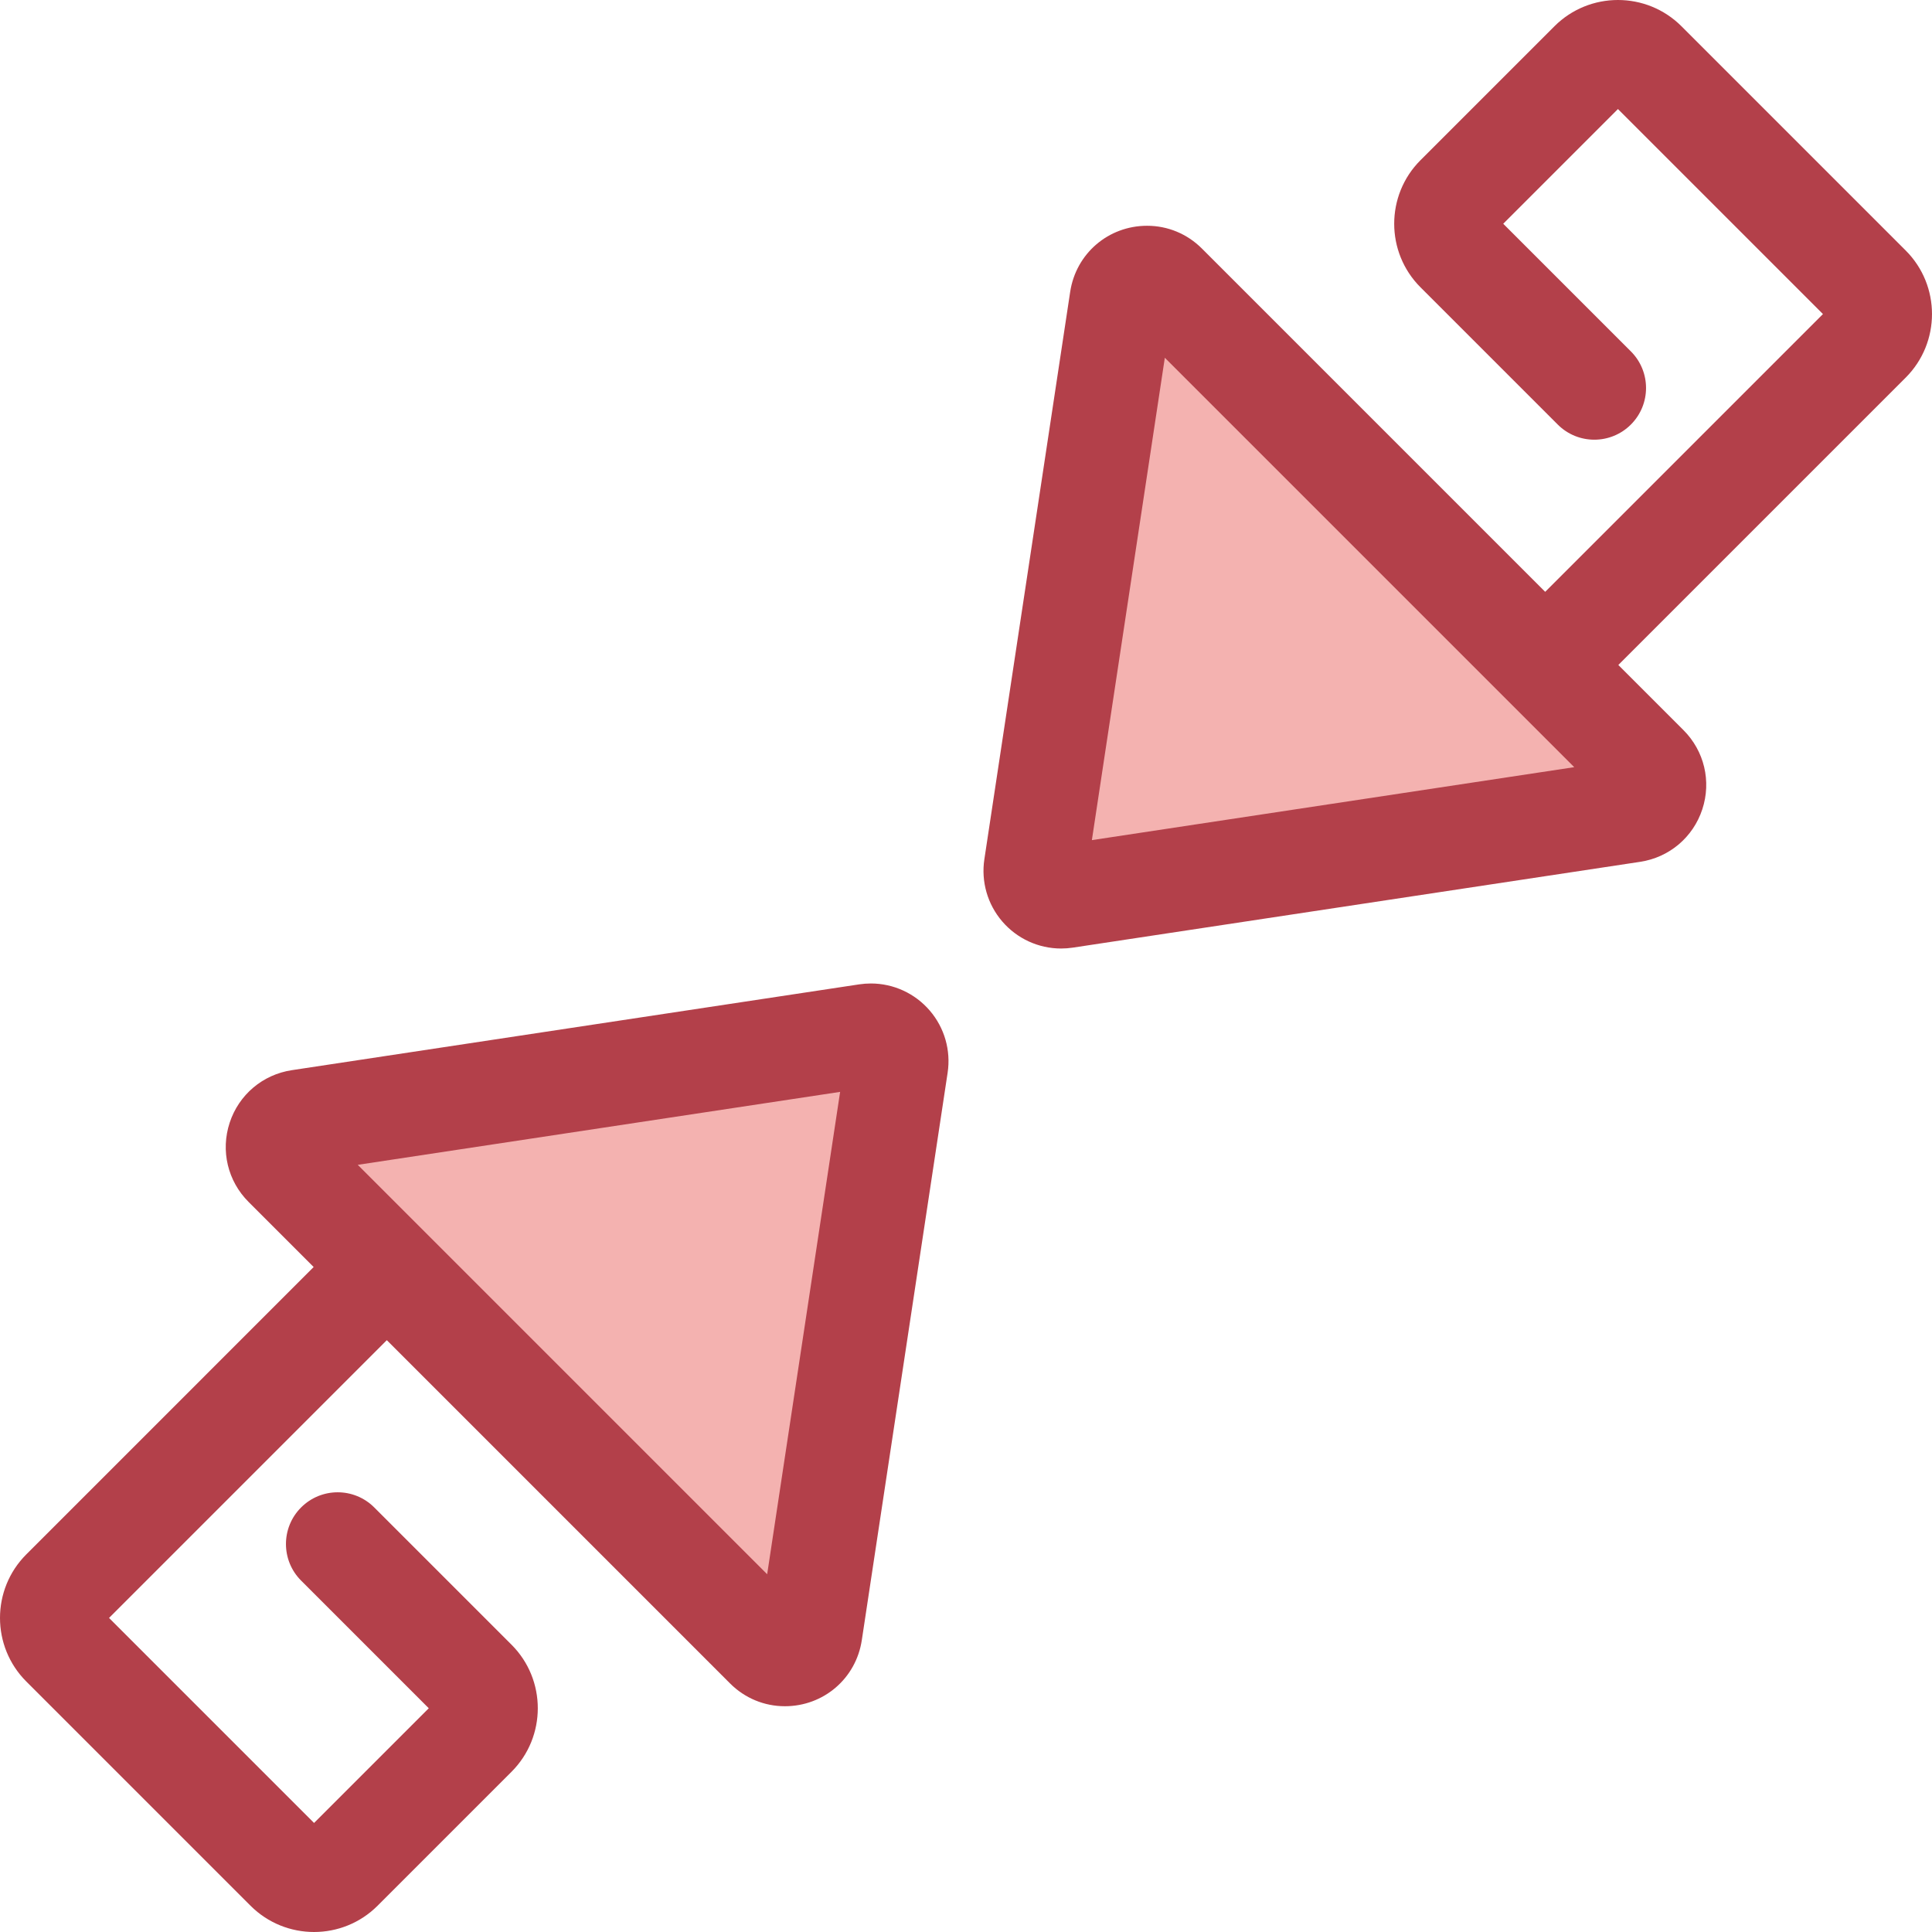
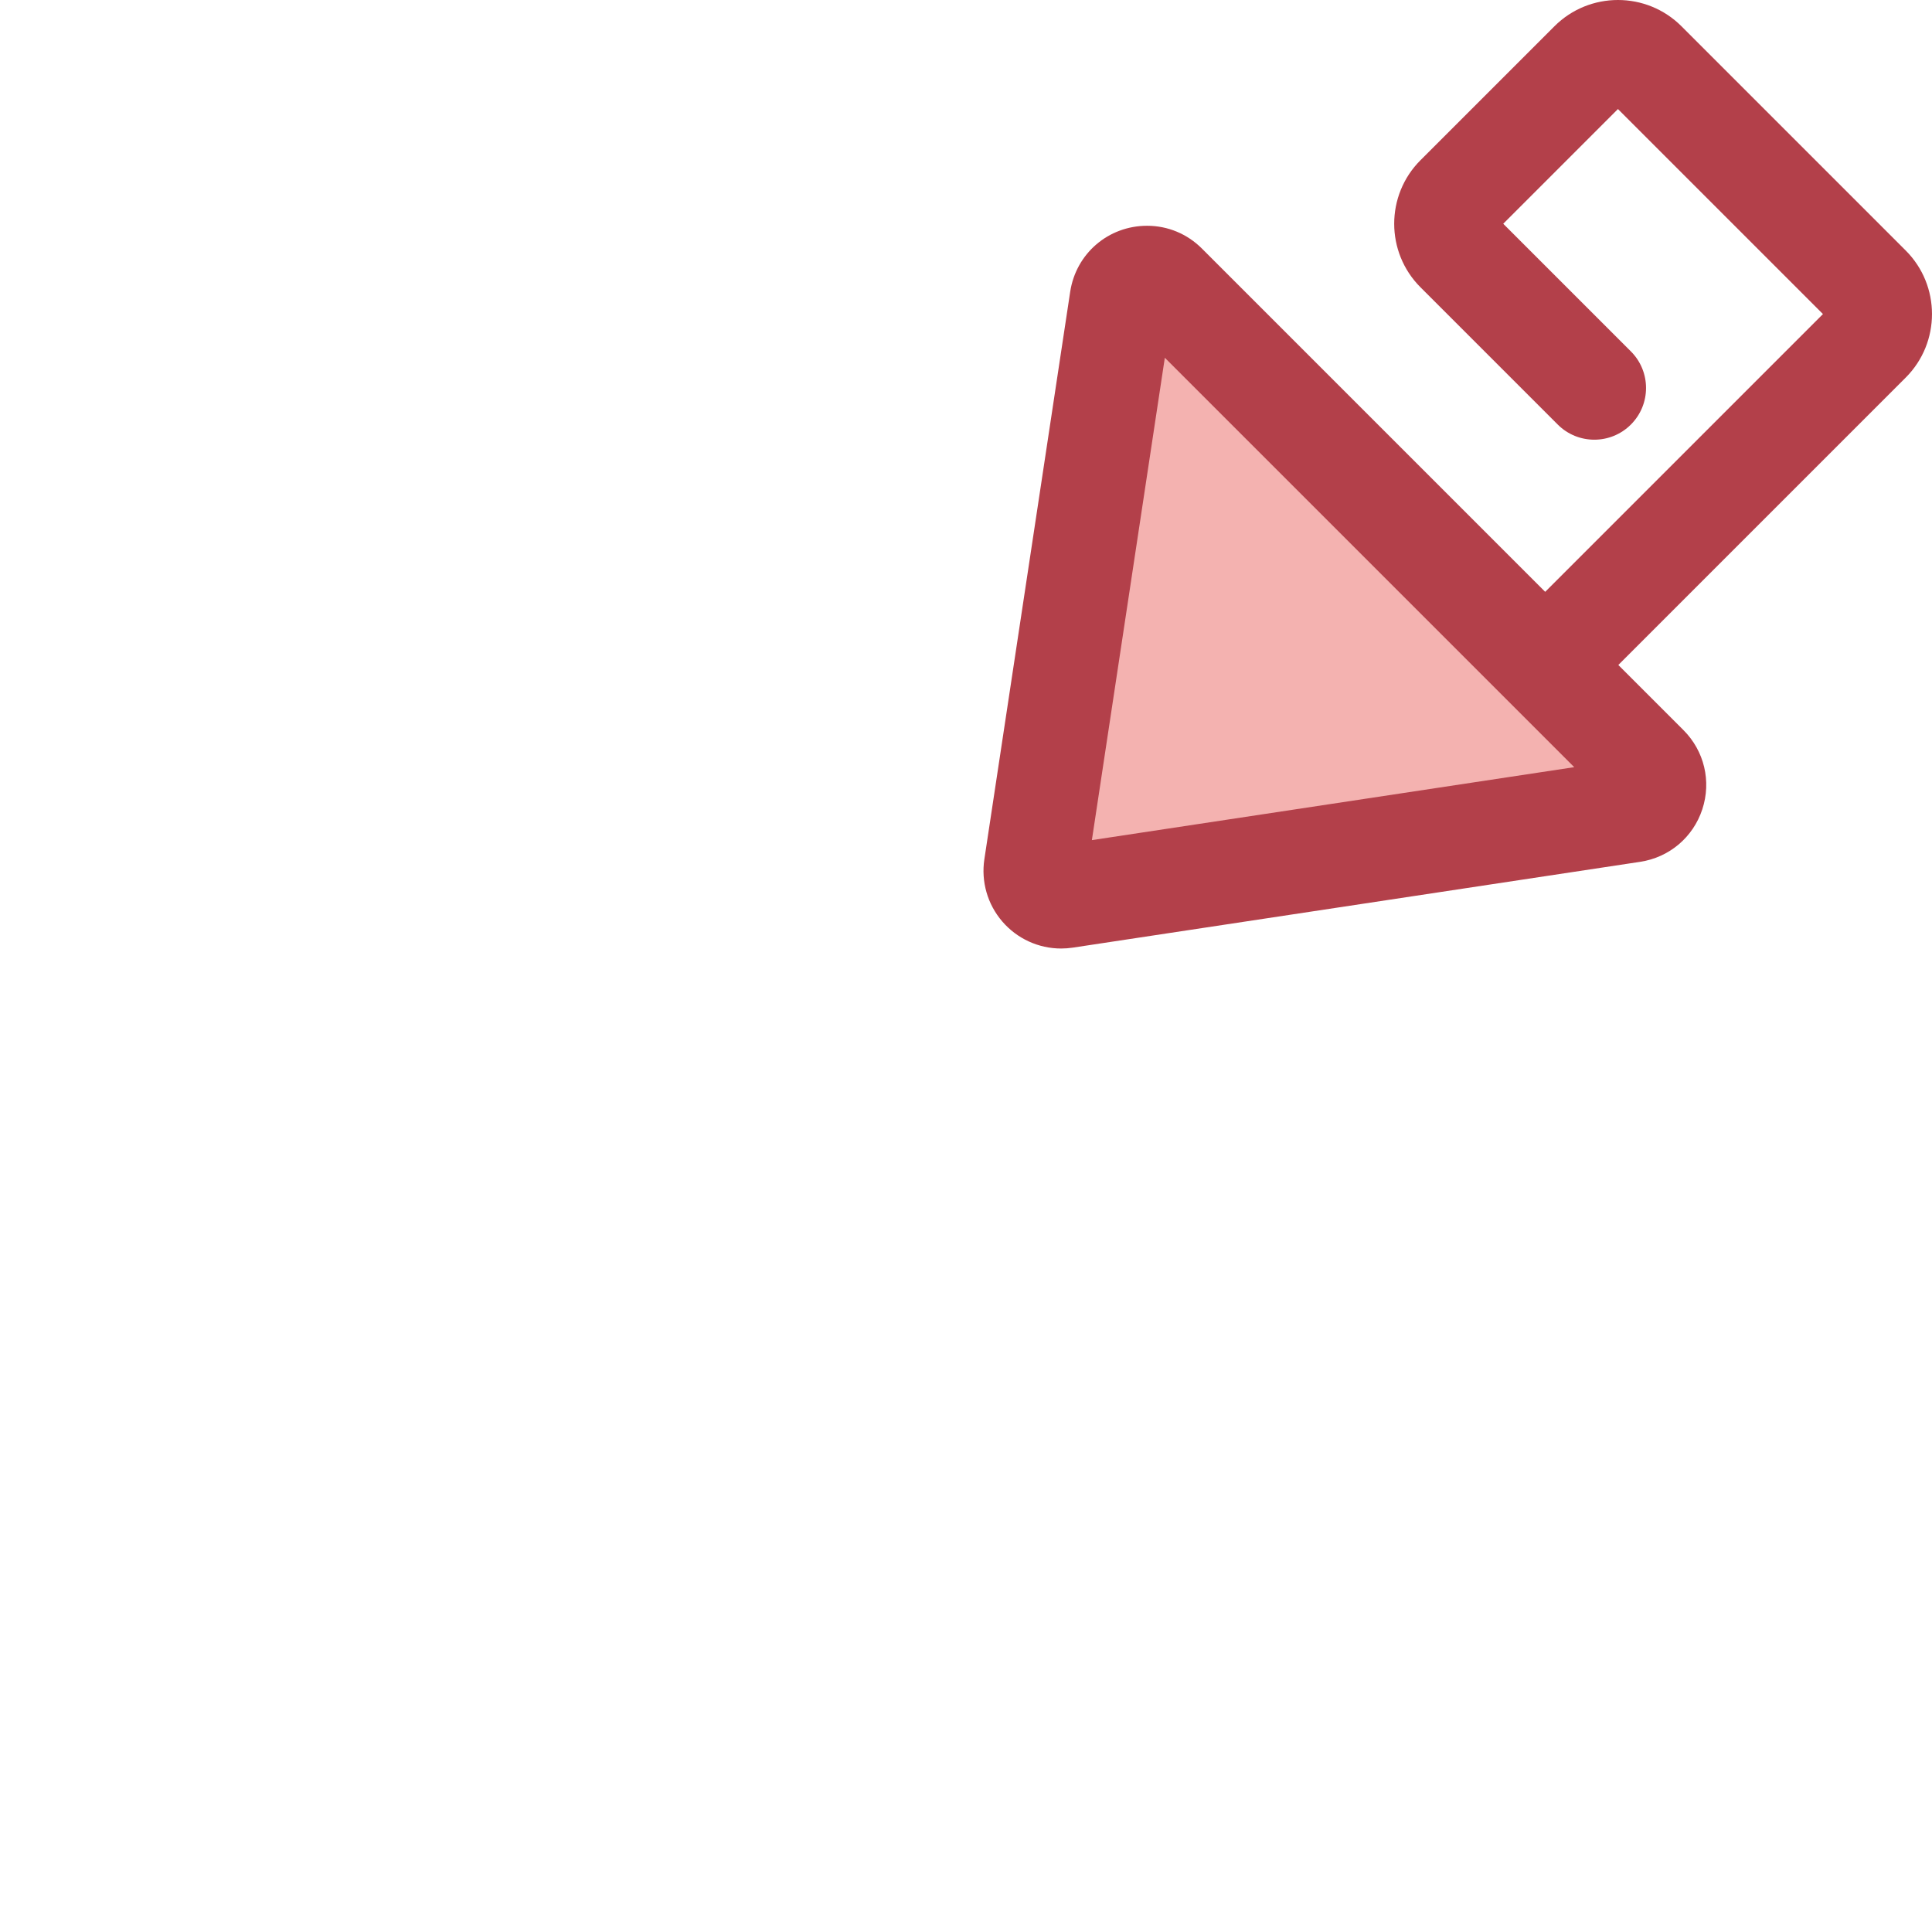
<svg xmlns="http://www.w3.org/2000/svg" height="800px" width="800px" version="1.1" id="Layer_1" viewBox="0 0 512.001 512.001" xml:space="preserve">
  <path style="fill:#F4B2B0;" d="M297.162,79.395l-22.74,150.354c-0.692,4.581,3.25,8.523,7.831,7.831l150.354-22.74  c5.579-0.844,7.825-7.676,3.835-11.666L308.828,75.558C304.838,71.568,298.007,73.815,297.162,79.395z" />
  <path style="fill:#B3404A;" d="M505.039,66.392l-59.43-59.431c-9.282-9.281-24.384-9.282-33.668,0l-35.503,35.502  c-9.281,9.282-9.281,24.386,0,33.667l36.38,36.381c5.353,5.352,14.032,5.352,19.385,0c5.353-5.352,5.353-14.032,0-19.385  l-33.83-33.828l30.4-30.4l54.329,54.33l-73.612,73.612l-90.97-90.97c-3.893-3.894-9.051-6.038-14.521-6.038  c-10.28,0-18.856,7.366-20.392,17.515l-22.74,150.354c-0.898,5.936,0.831,11.948,4.743,16.497c3.919,4.556,9.6,7.169,15.59,7.169  h0.001c1.031,0,2.074-0.079,3.099-0.233l150.354-22.74c7.724-1.169,14.038-6.505,16.478-13.926c2.44-7.421,0.522-15.463-5-20.985  l-17.258-17.258l76.164-76.163C514.321,90.777,514.32,75.673,505.039,66.392z M289.359,222.641l19.333-127.832l108.499,108.499  L289.359,222.641z" />
-   <path style="fill:#F4B2B0;" d="M214.839,432.604l22.74-150.354c0.692-4.581-3.25-8.523-7.831-7.831L79.395,297.16  c-5.579,0.844-7.825,7.676-3.835,11.666L203.174,436.44C207.164,440.431,213.995,438.184,214.839,432.604z" />
-   <path style="fill:#B3404A;" d="M246.388,267.802c-3.919-4.556-9.602-7.169-15.591-7.169c-1.031,0-2.074,0.079-3.099,0.233  l-150.354,22.74c-7.724,1.169-14.038,6.505-16.478,13.926s-0.522,15.463,5,20.985l17.258,17.258L6.961,411.941  c-9.281,9.282-9.281,24.386,0,33.667l59.431,59.431c4.641,4.641,10.737,6.962,16.833,6.962c6.095,0,12.194-2.321,16.835-6.962  l35.502-35.503c9.281-9.282,9.281-24.386,0-33.667l-36.381-36.38c-5.352-5.353-14.032-5.353-19.385,0  c-5.352,5.352-5.352,14.032,0,19.385l33.83,33.83l-30.4,30.4l-54.33-54.33l73.612-73.612l90.97,90.97  c3.893,3.893,9.049,6.038,14.52,6.038H208c10.28,0,18.855-7.366,20.39-17.514l22.74-150.354  C252.03,278.363,250.301,272.352,246.388,267.802z M203.308,417.191L94.809,308.692l127.832-19.333L203.308,417.191z" />
</svg>